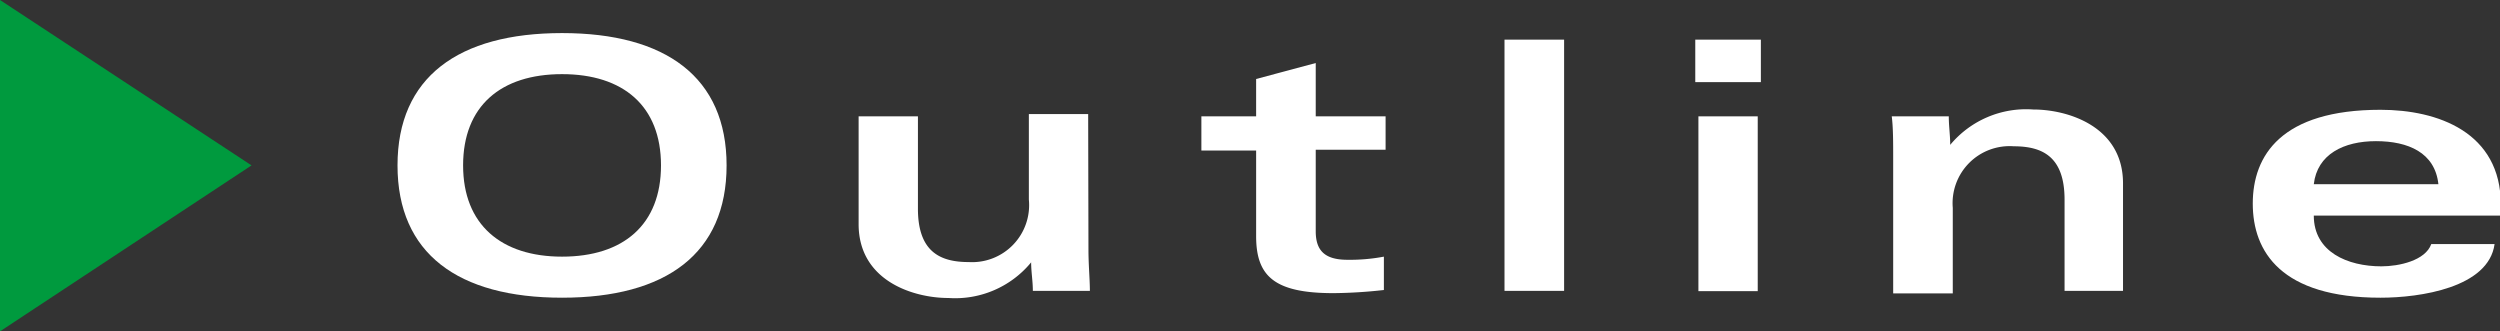
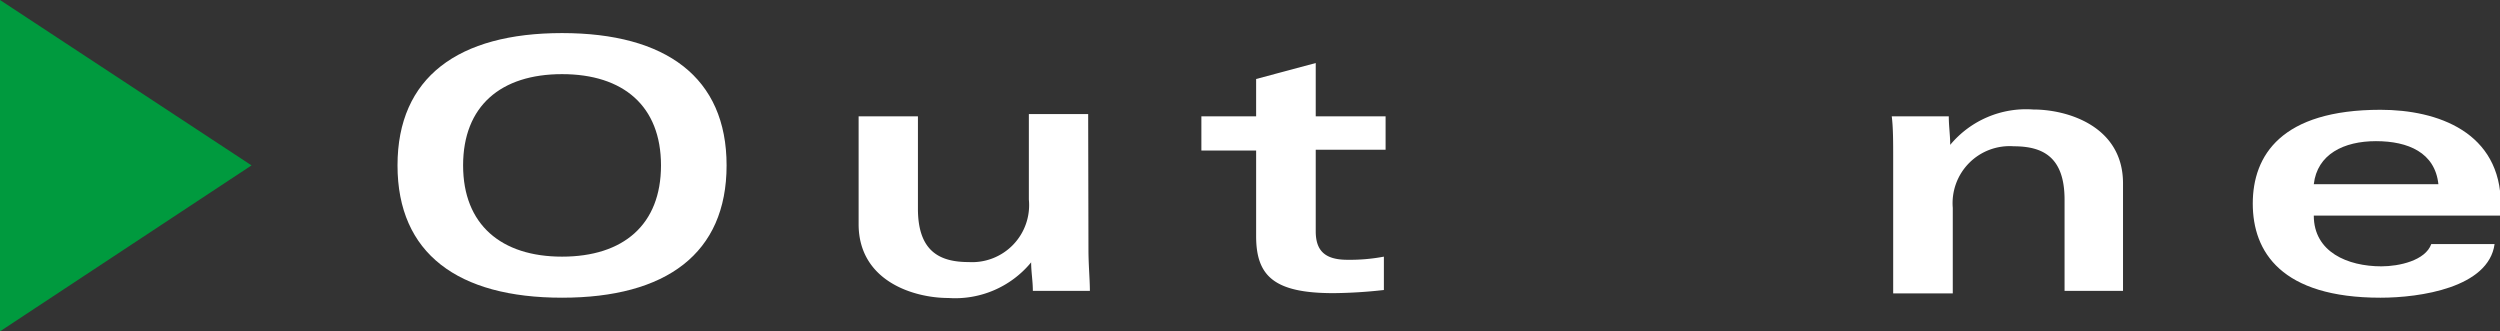
<svg xmlns="http://www.w3.org/2000/svg" viewBox="0 0 87.67 11.62">
  <rect x="0" y="0" width="87.67" height="11.62" fill="#333333" stroke="none" />
  <defs>
    <style>.cls-1{fill:#009a3e;}.cls-2{fill:#fff;}</style>
  </defs>
  <title>アセット 3</title>
  <g id="レイヤー_2" data-name="レイヤー 2">
    <g id="レイヤー_1-2" data-name="レイヤー 1">
      <path class="cls-1" d="M0,0,8.82,5.8,0,11.62Z" />
      <path class="cls-2" d="M19.71,1.16c3.64,0,5.77,1.55,5.77,4.64s-2.12,4.64-5.77,4.64S13.94,8.89,13.94,5.8,16.07,1.16,19.71,1.16Zm0,7.84c2.15,0,3.47-1.12,3.47-3.2s-1.32-3.2-3.47-3.2-3.47,1.12-3.47,3.2S17.58,9,19.71,9Z" />
      <path class="cls-2" d="M38.17,8.75c0,.54.05,1.06.05,1.45h-2c0-.34-.06-.67-.06-1h0a3.45,3.45,0,0,1-2.9,1.25c-1.23,0-3.15-.6-3.15-2.59V4.08h2.08V7.32c0,1.51.78,1.87,1.78,1.87A2,2,0,0,0,36.08,7v-3h2.08Z" />
      <path class="cls-2" d="M46.14,2.21V4.08h2.45V5.25H46.14V8.11c0,.67.31,1,1.11,1A6.38,6.38,0,0,0,48.53,9v1.17a17.07,17.07,0,0,1-1.77.11c-2.08,0-2.71-.6-2.71-2v-3H42.13V4.08h1.92V2.77Z" />
-       <path class="cls-2" d="M54.85,1.39v8.81H52.76V1.39Z" />
-       <path class="cls-2" d="M59.45,1.39h2.3V2.88h-2.3Zm2.19,2.69v6.13H59.56V4.08Z" />
+       <path class="cls-2" d="M54.85,1.39v8.81V1.39Z" />
      <path class="cls-2" d="M66.39,5.53c0-.54,0-1.06-.05-1.45h2c0,.34.05.67.05,1h0a3.46,3.46,0,0,1,2.91-1.24c1.23,0,3.15.6,3.15,2.59v3.77H72.4V7c0-1.51-.78-1.87-1.78-1.87a2,2,0,0,0-2.14,2.16v3H66.39Z" />
      <path class="cls-2" d="M81.14,7.56c0,1.28,1.19,1.78,2.37,1.78.62,0,1.54-.2,1.75-.78h2.22c-.21,1.53-2.62,1.88-4,1.88C80,10.44,79,8.83,79,7.14s1-3.29,4.48-3.29c2,0,4.22.78,4.22,3.33v.38Zm4.37-1.1c-.12-1.11-1.06-1.51-2.19-1.51s-2.06.46-2.18,1.51Z" />
    </g>
  </g>
</svg>